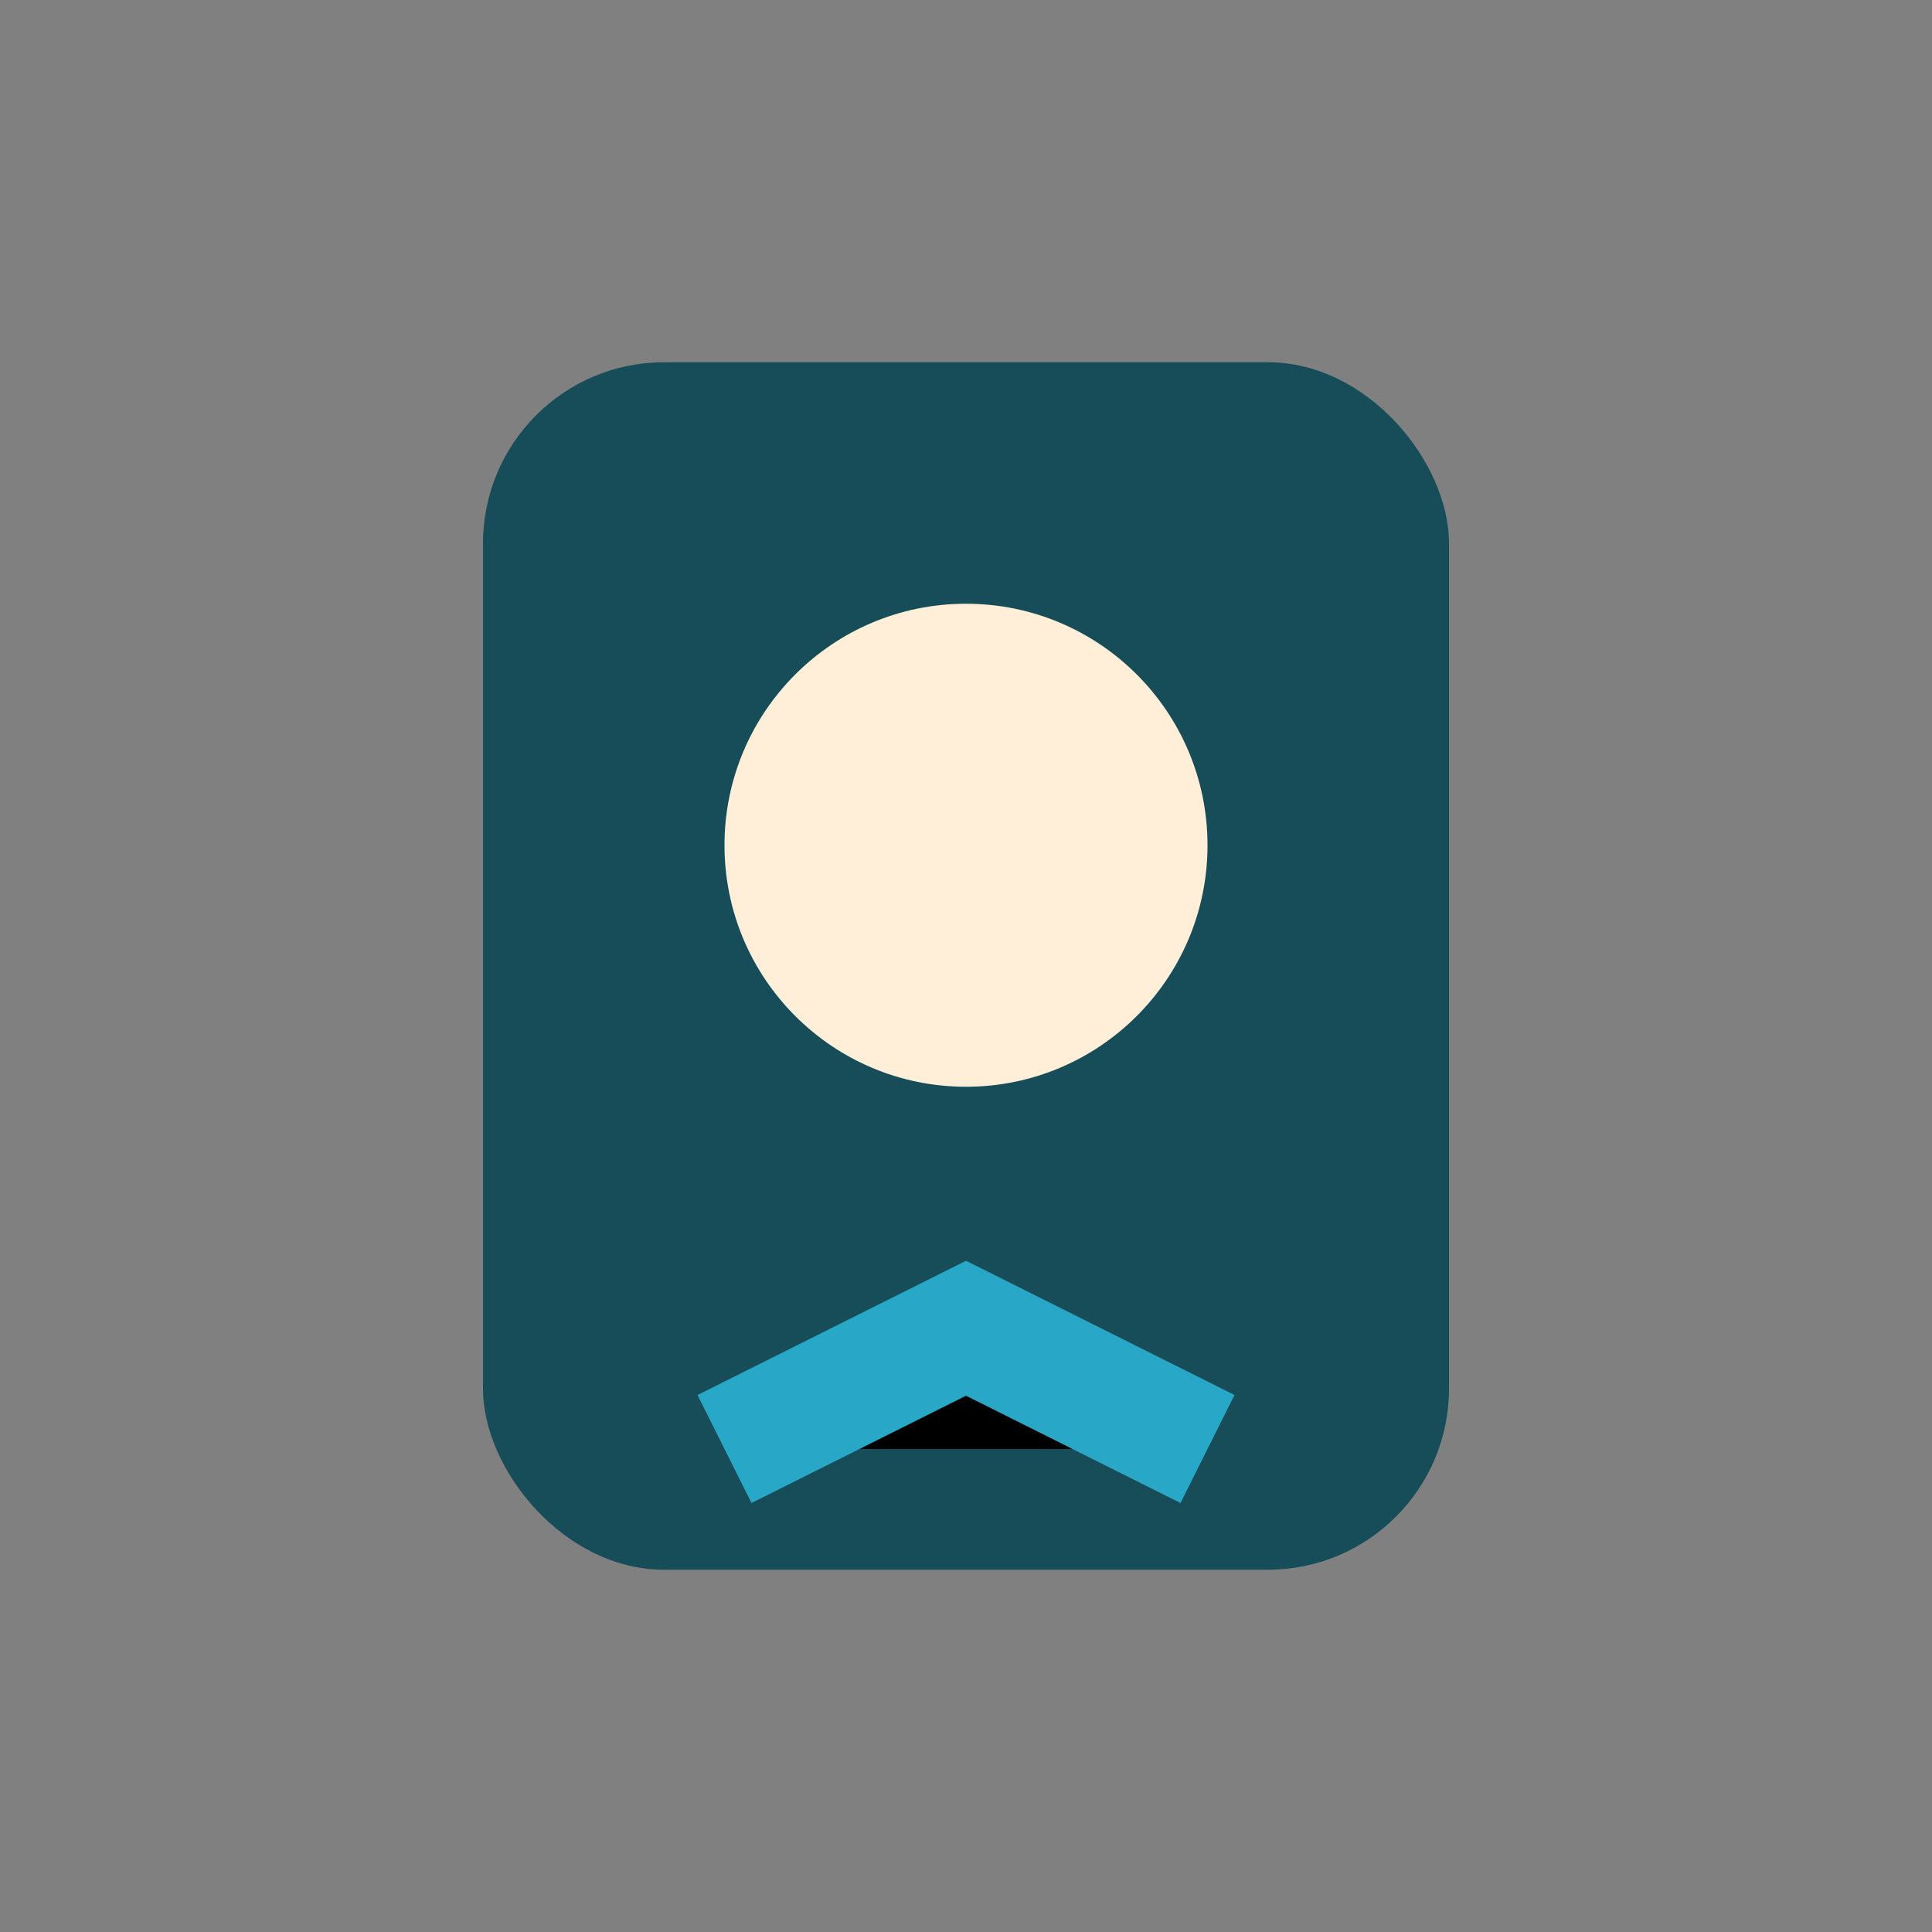
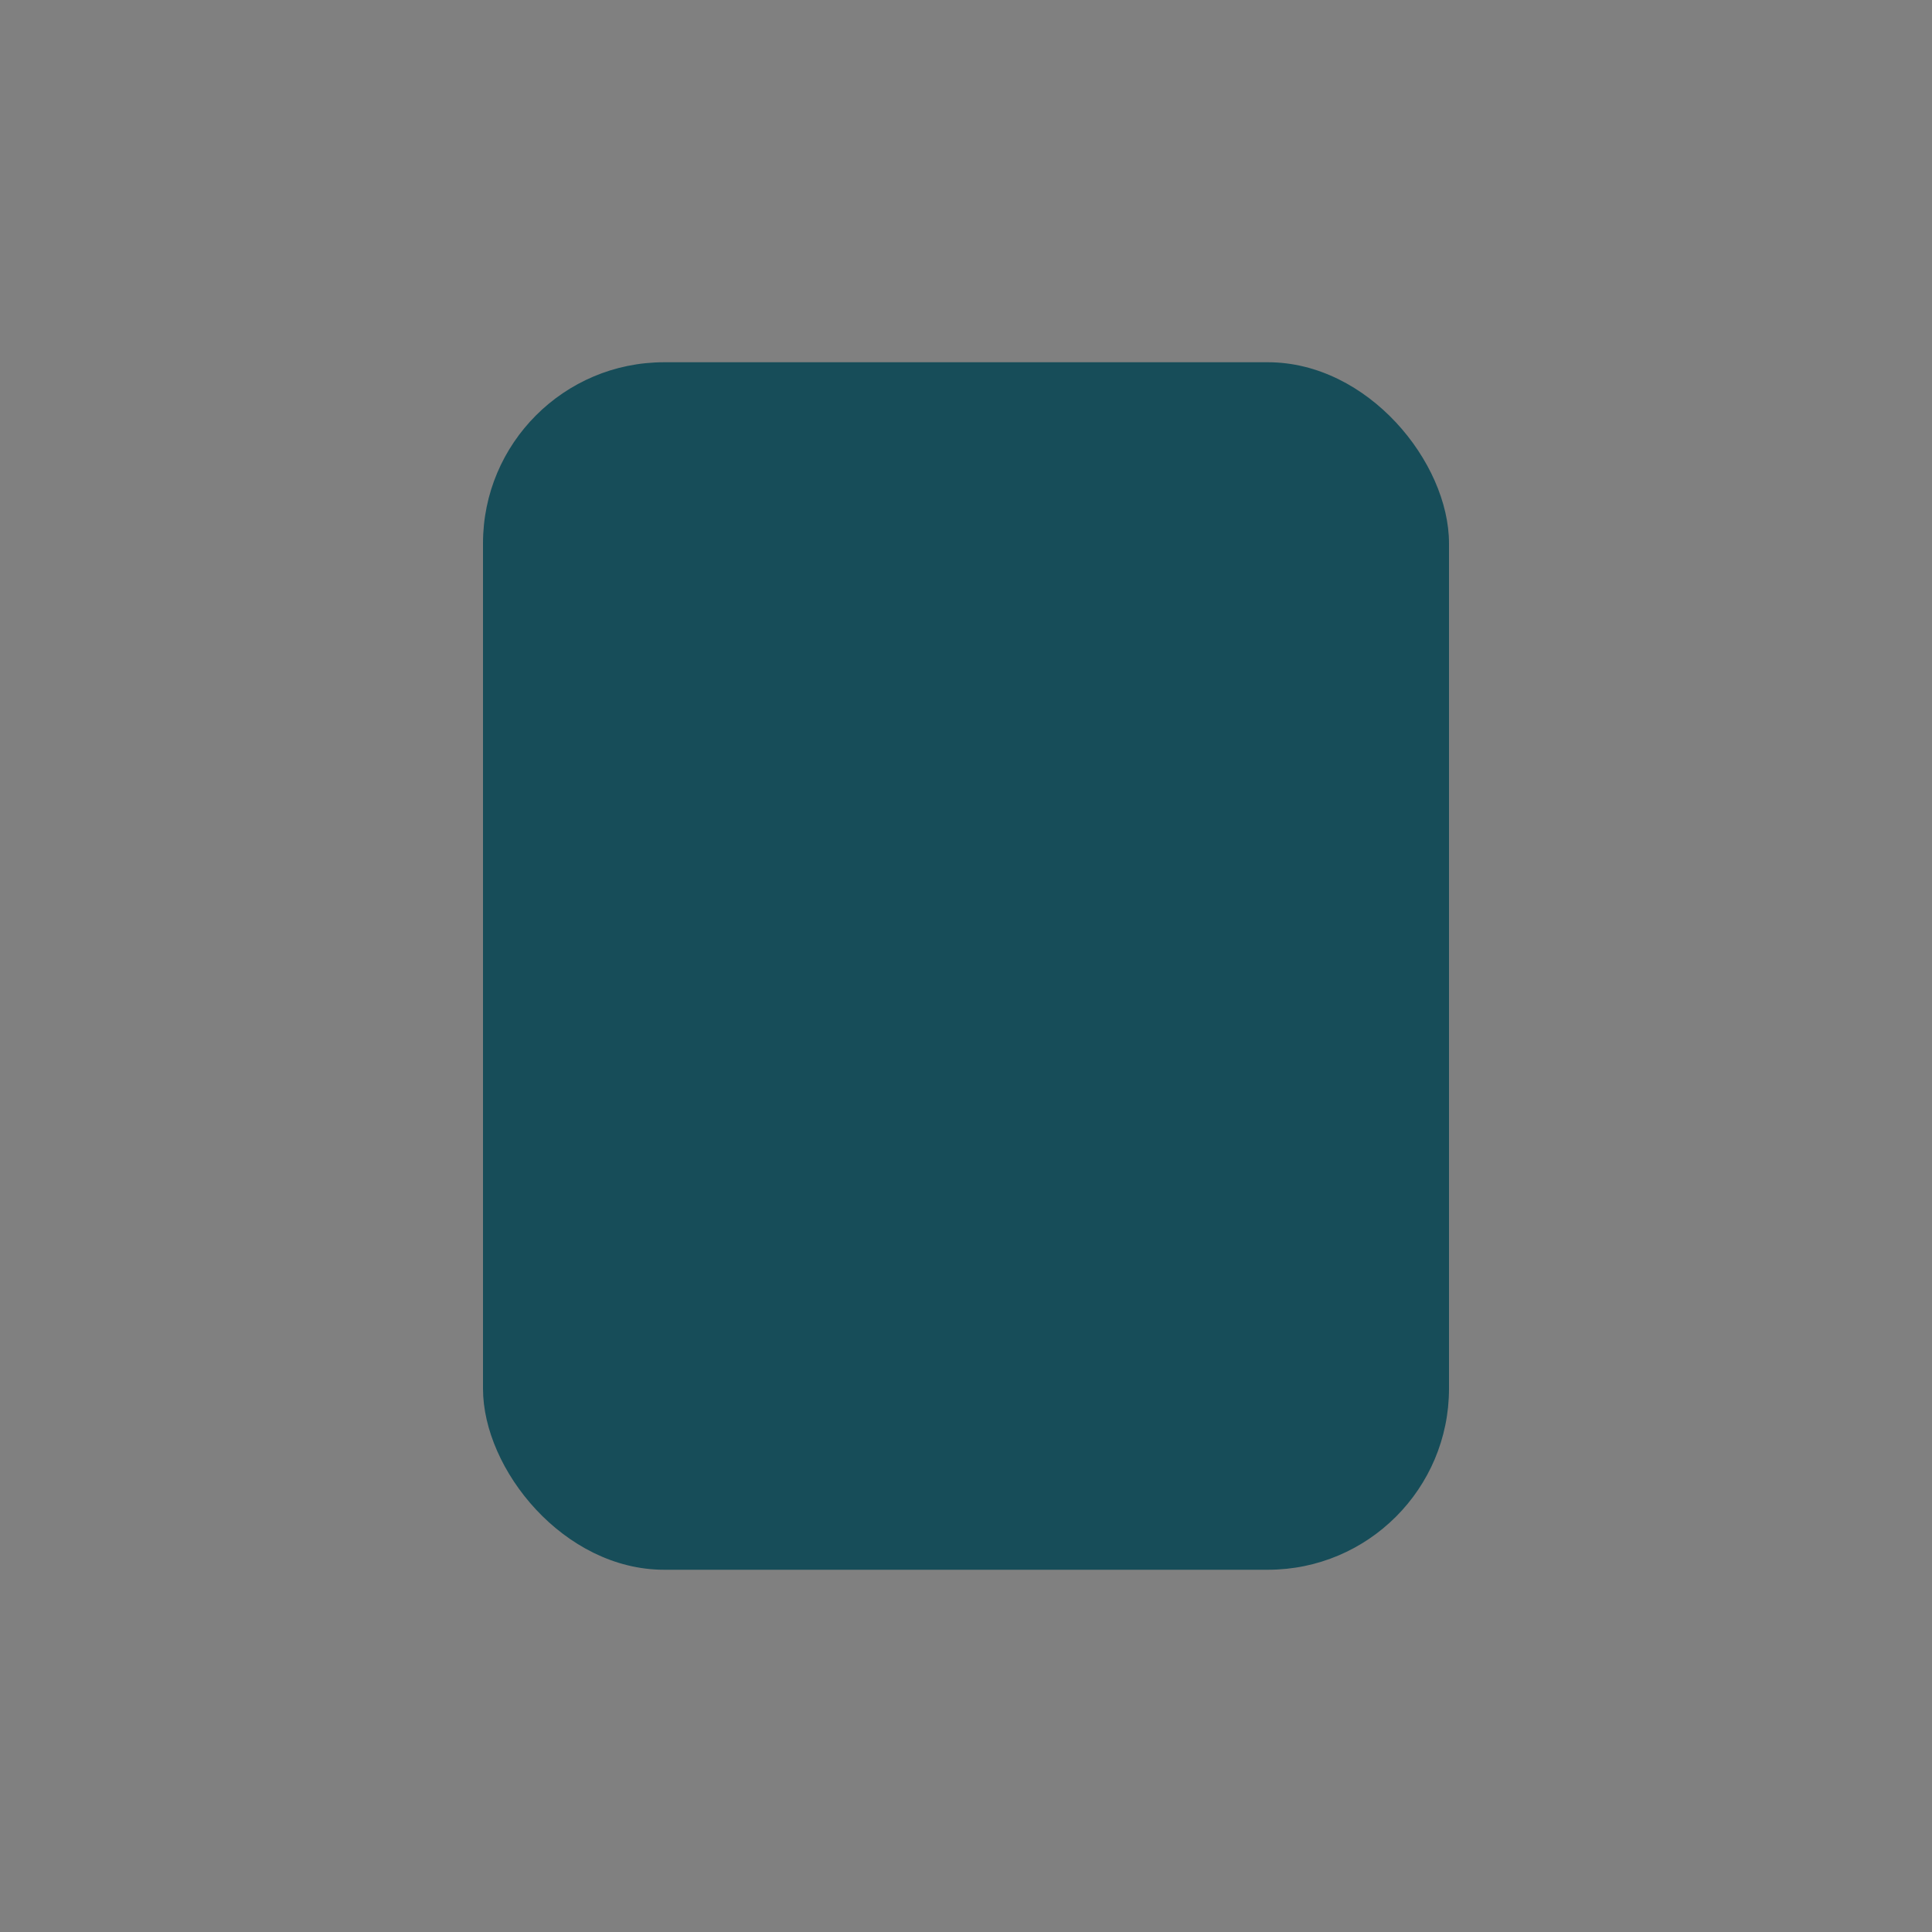
<svg xmlns="http://www.w3.org/2000/svg" width="32" height="32" viewBox="0 0 32 32">
  <rect x="0" y="0" width="32" height="32" fill="#808080" stroke="none" />
  <rect x="8" y="6" width="16" height="20" rx="3" fill="#174D59" />
-   <circle cx="16" cy="14" r="4" fill="#FFEFD9" />
-   <path d="M12 24l4-2 4 2" stroke="#29A7C6" stroke-width="2" />
</svg>